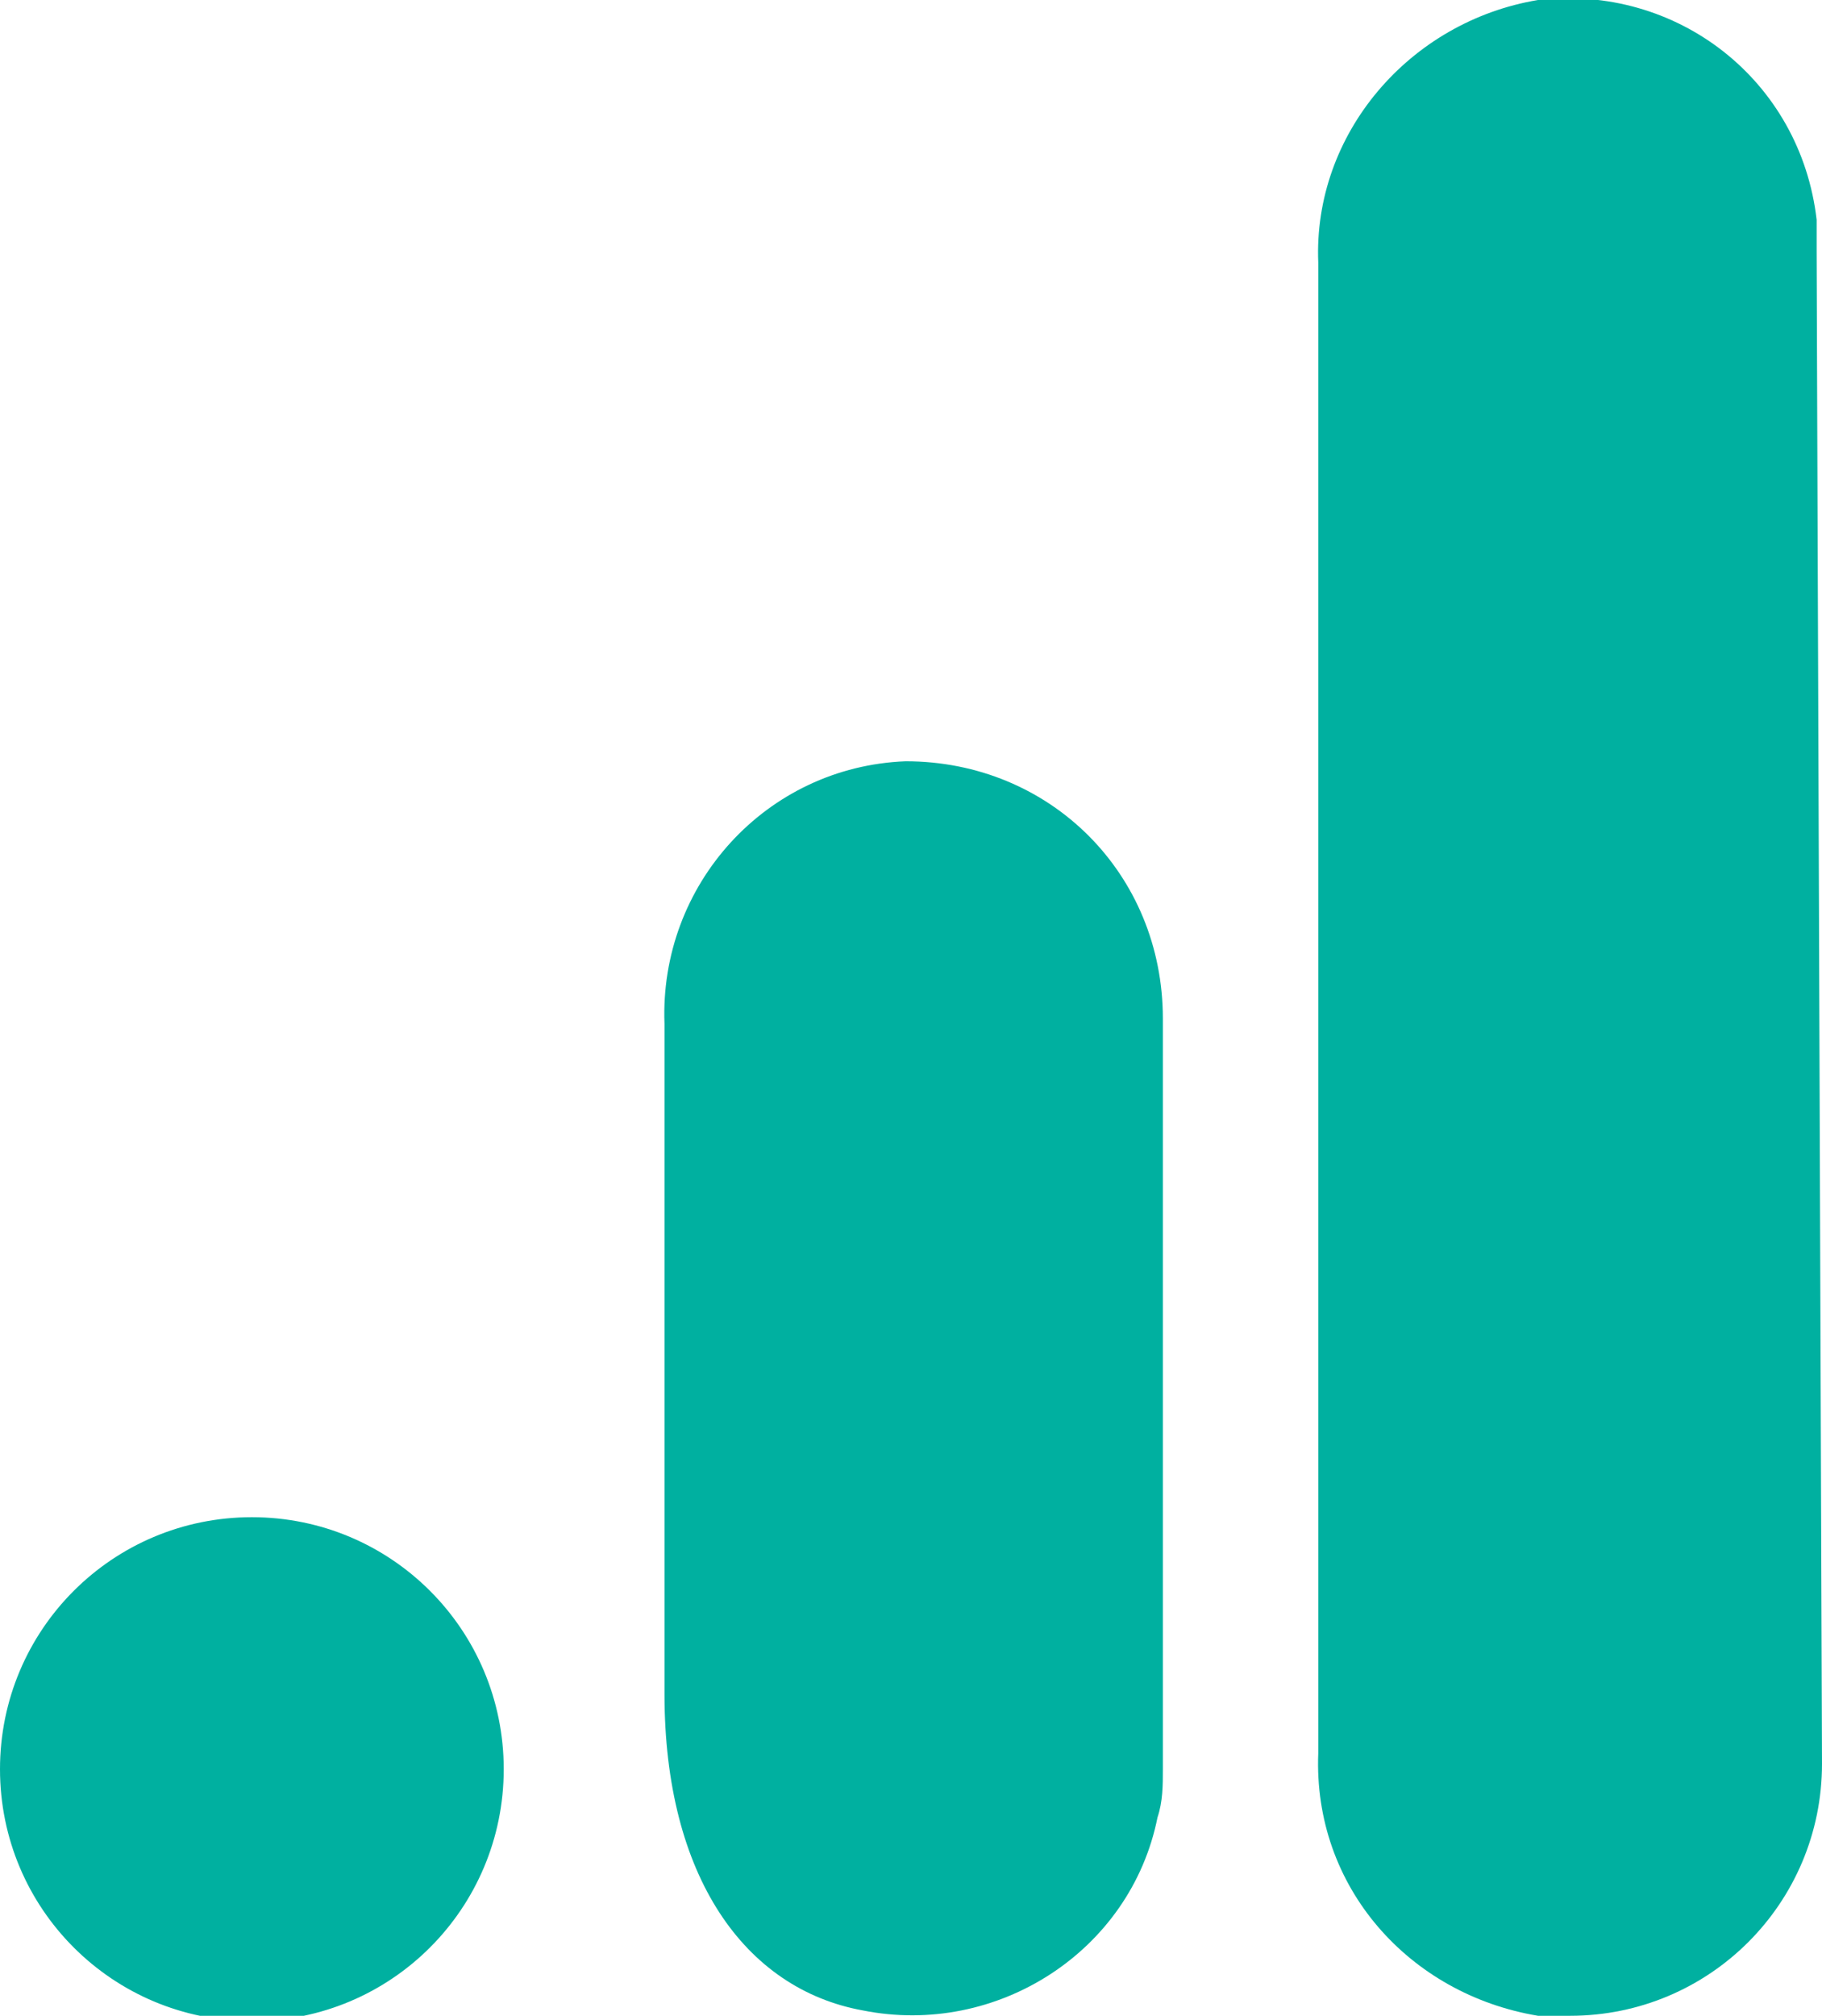
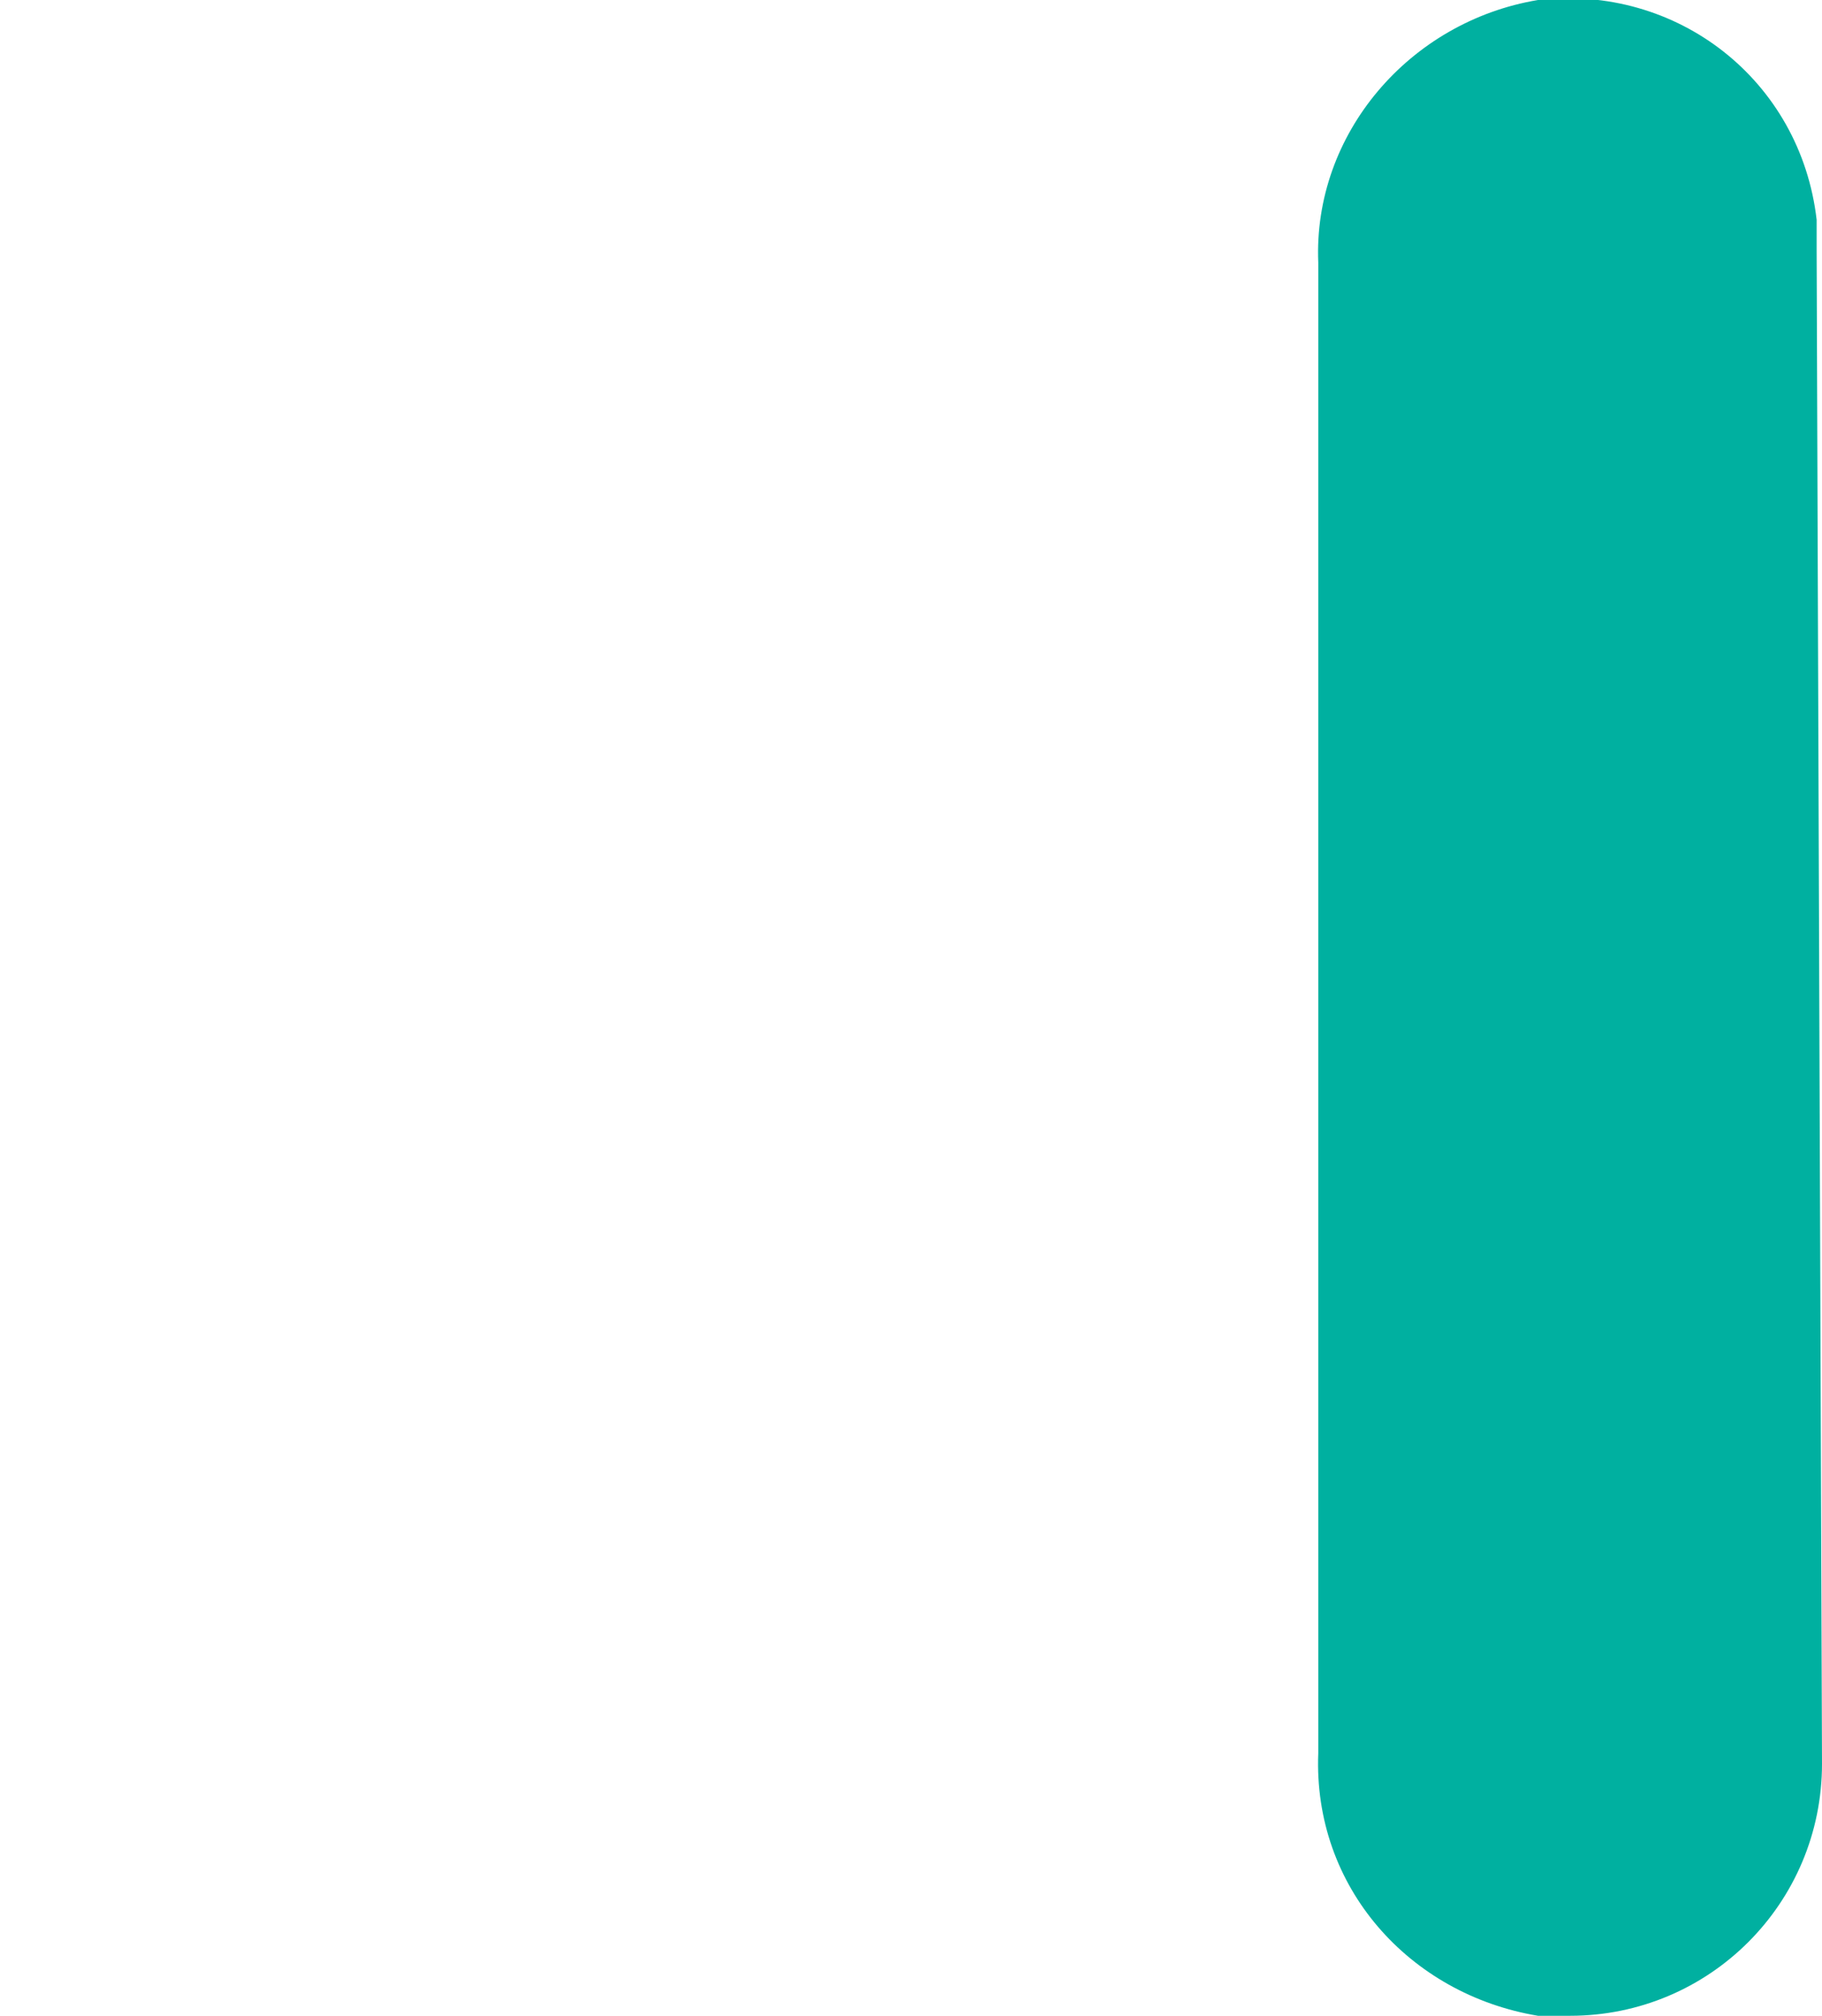
<svg xmlns="http://www.w3.org/2000/svg" version="1.1" id="Isolation_Mode" x="0px" y="0px" viewBox="0 0 34 37.6" style="enable-background:new 0 0 34 37.6;" xml:space="preserve">
  <style type="text/css">
	.st0{fill-rule:evenodd;clip-rule:evenodd;fill:#00B0A0;}
</style>
  <g>
-     <path class="st0" d="M34,32.9c0,2.6-2.1,4.7-4.7,4.7c-0.2,0-0.4,0-0.6,0c-2.4-0.4-4.2-2.4-4.1-4.9V4.9c-0.1-2.4,1.7-4.5,4.1-4.9   c2.6-0.3,4.9,1.5,5.2,4.1c0,0.2,0,0.4,0,0.6L34,32.9L34,32.9z" />
-     <path class="st0" d="M4.7,28.3c2.6,0,4.7,2.1,4.7,4.7c0,2.6-2.1,4.7-4.7,4.7S0,35.6,0,33C0,30.4,2.1,28.3,4.7,28.3z M16.9,14.2   c-2.6,0.1-4.6,2.3-4.5,4.9v12.5c0,3.4,1.5,5.5,3.7,5.9c2.5,0.5,5-1.1,5.5-3.6c0.1-0.3,0.1-0.6,0.1-0.9v-14   C21.7,16.3,19.6,14.2,16.9,14.2C17,14.2,17,14.2,16.9,14.2L16.9,14.2z" />
+     <path class="st0" d="M34,32.9c0,2.6-2.1,4.7-4.7,4.7c-0.2,0-0.4,0-0.6,0c-2.4-0.4-4.2-2.4-4.1-4.9V4.9c-0.1-2.4,1.7-4.5,4.1-4.9   c2.6-0.3,4.9,1.5,5.2,4.1c0,0.2,0,0.4,0,0.6L34,32.9z" />
  </g>
</svg>